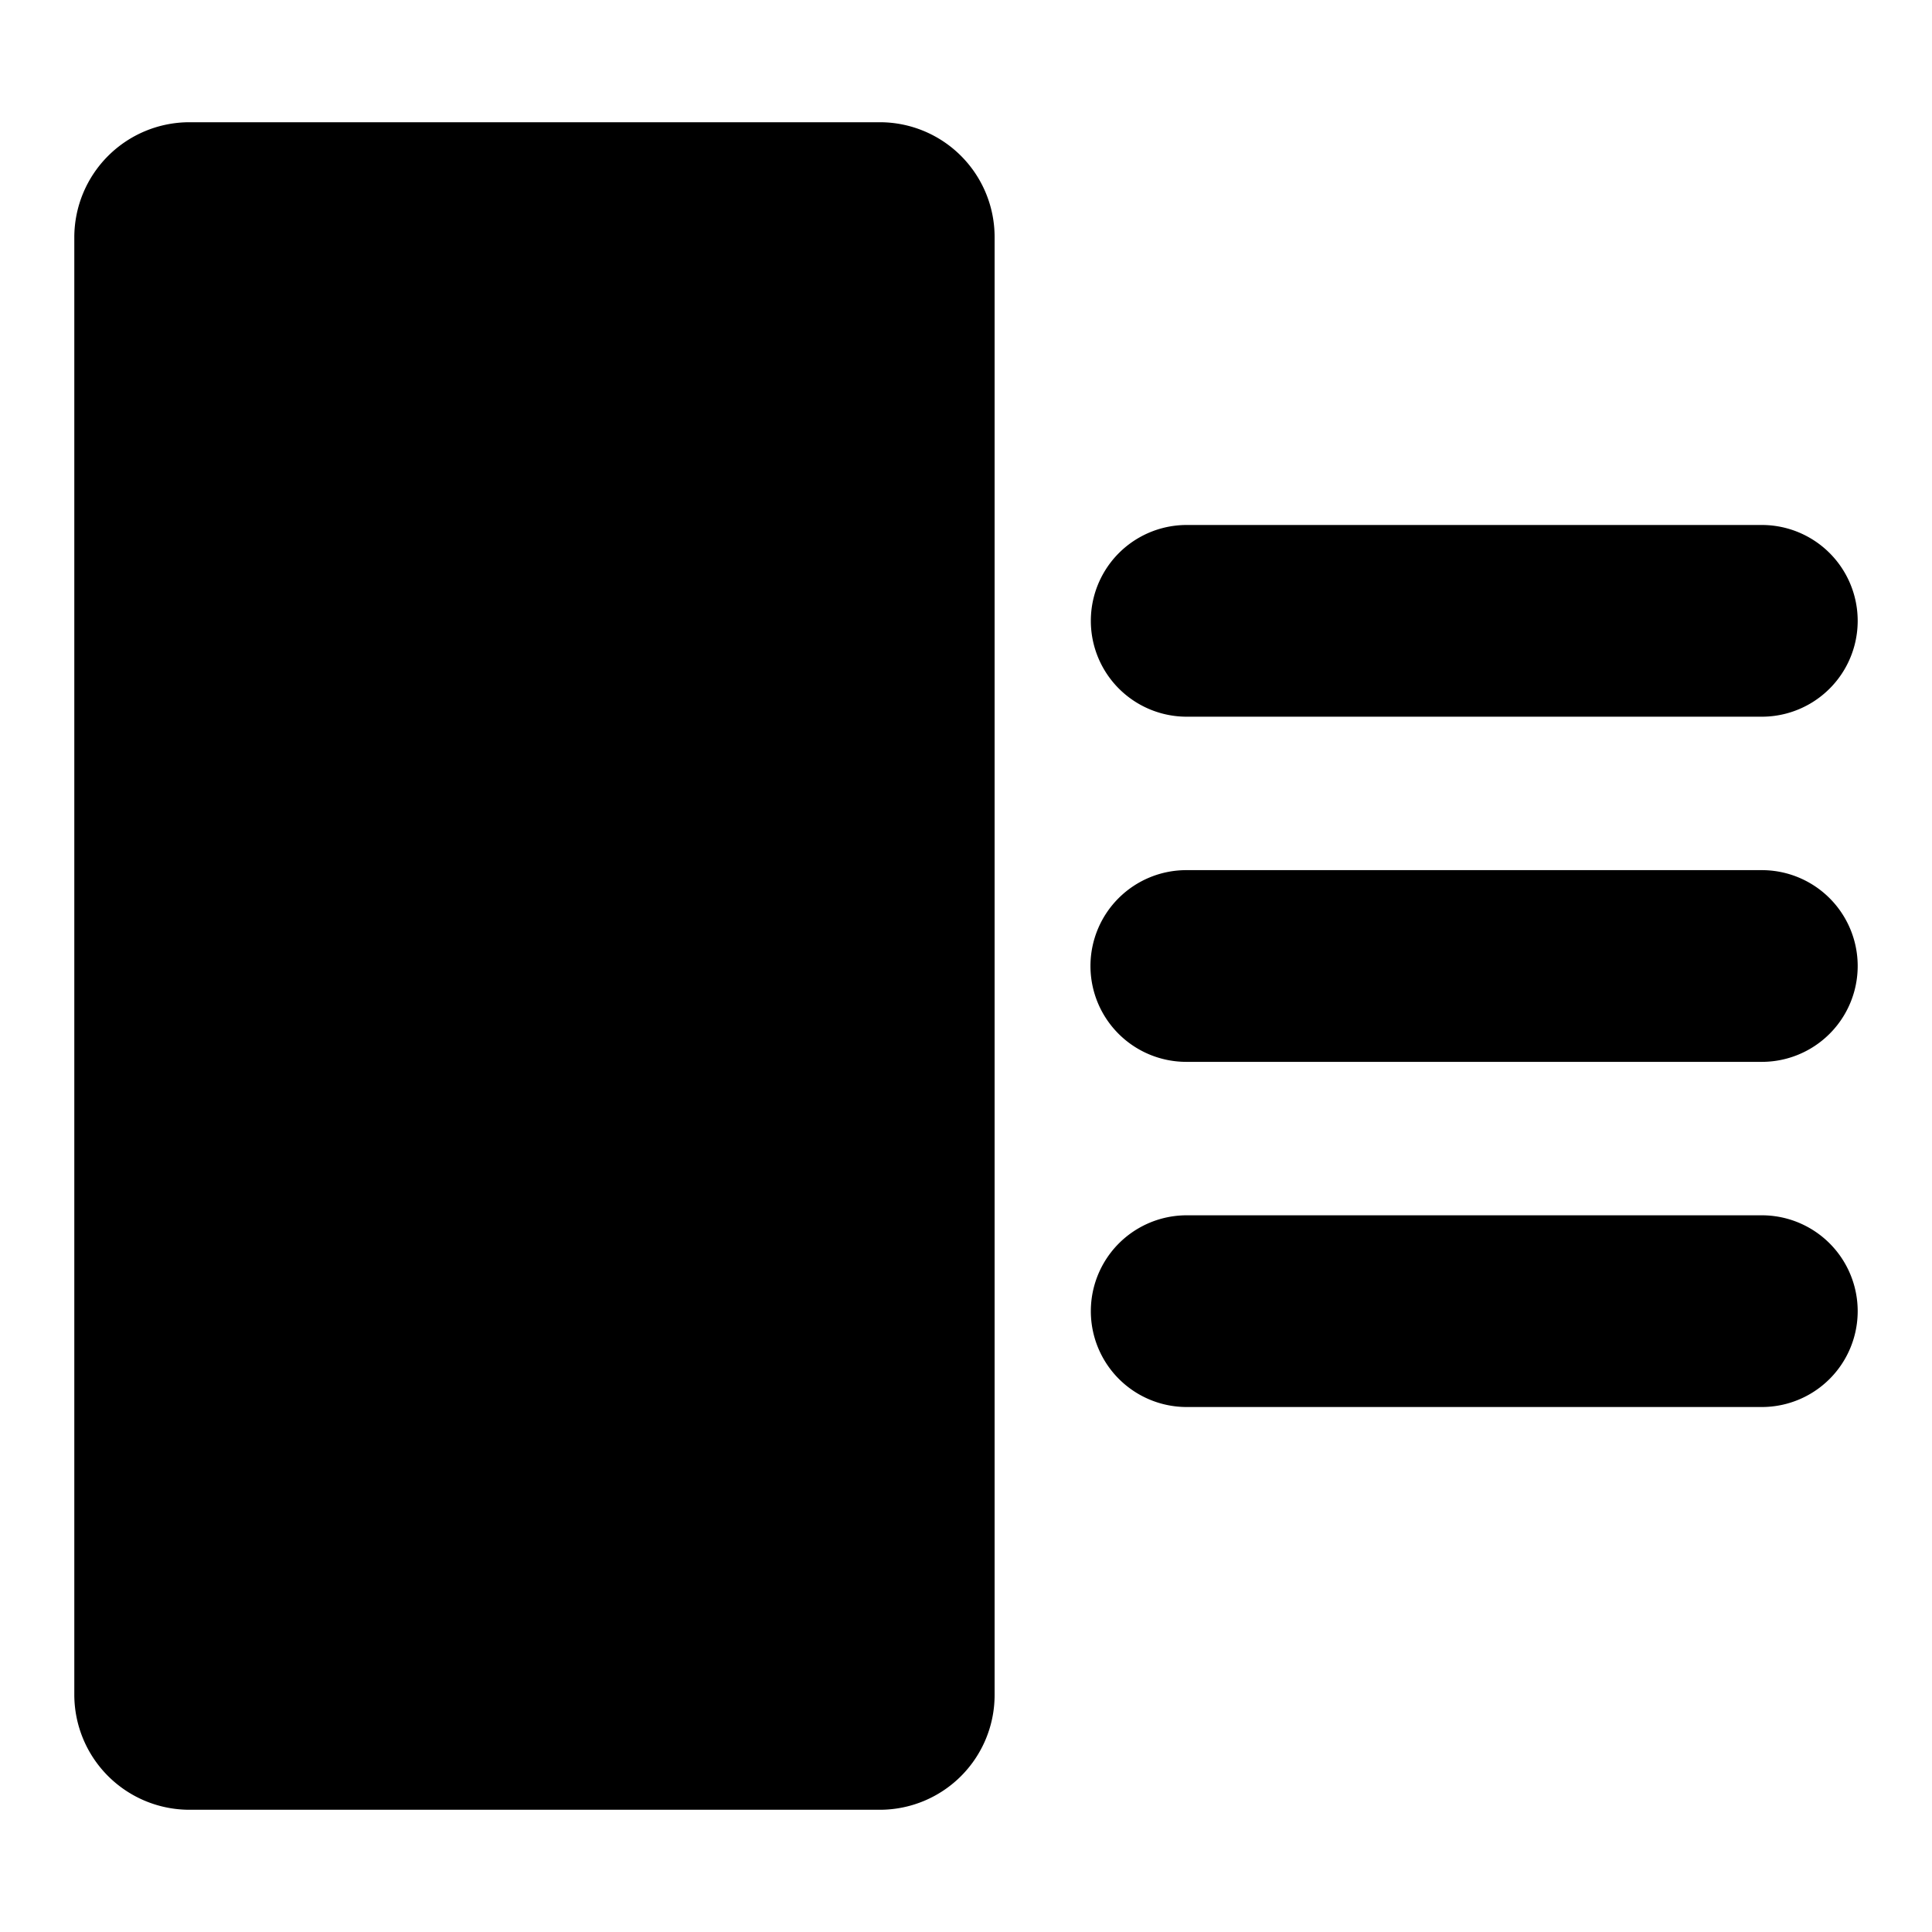
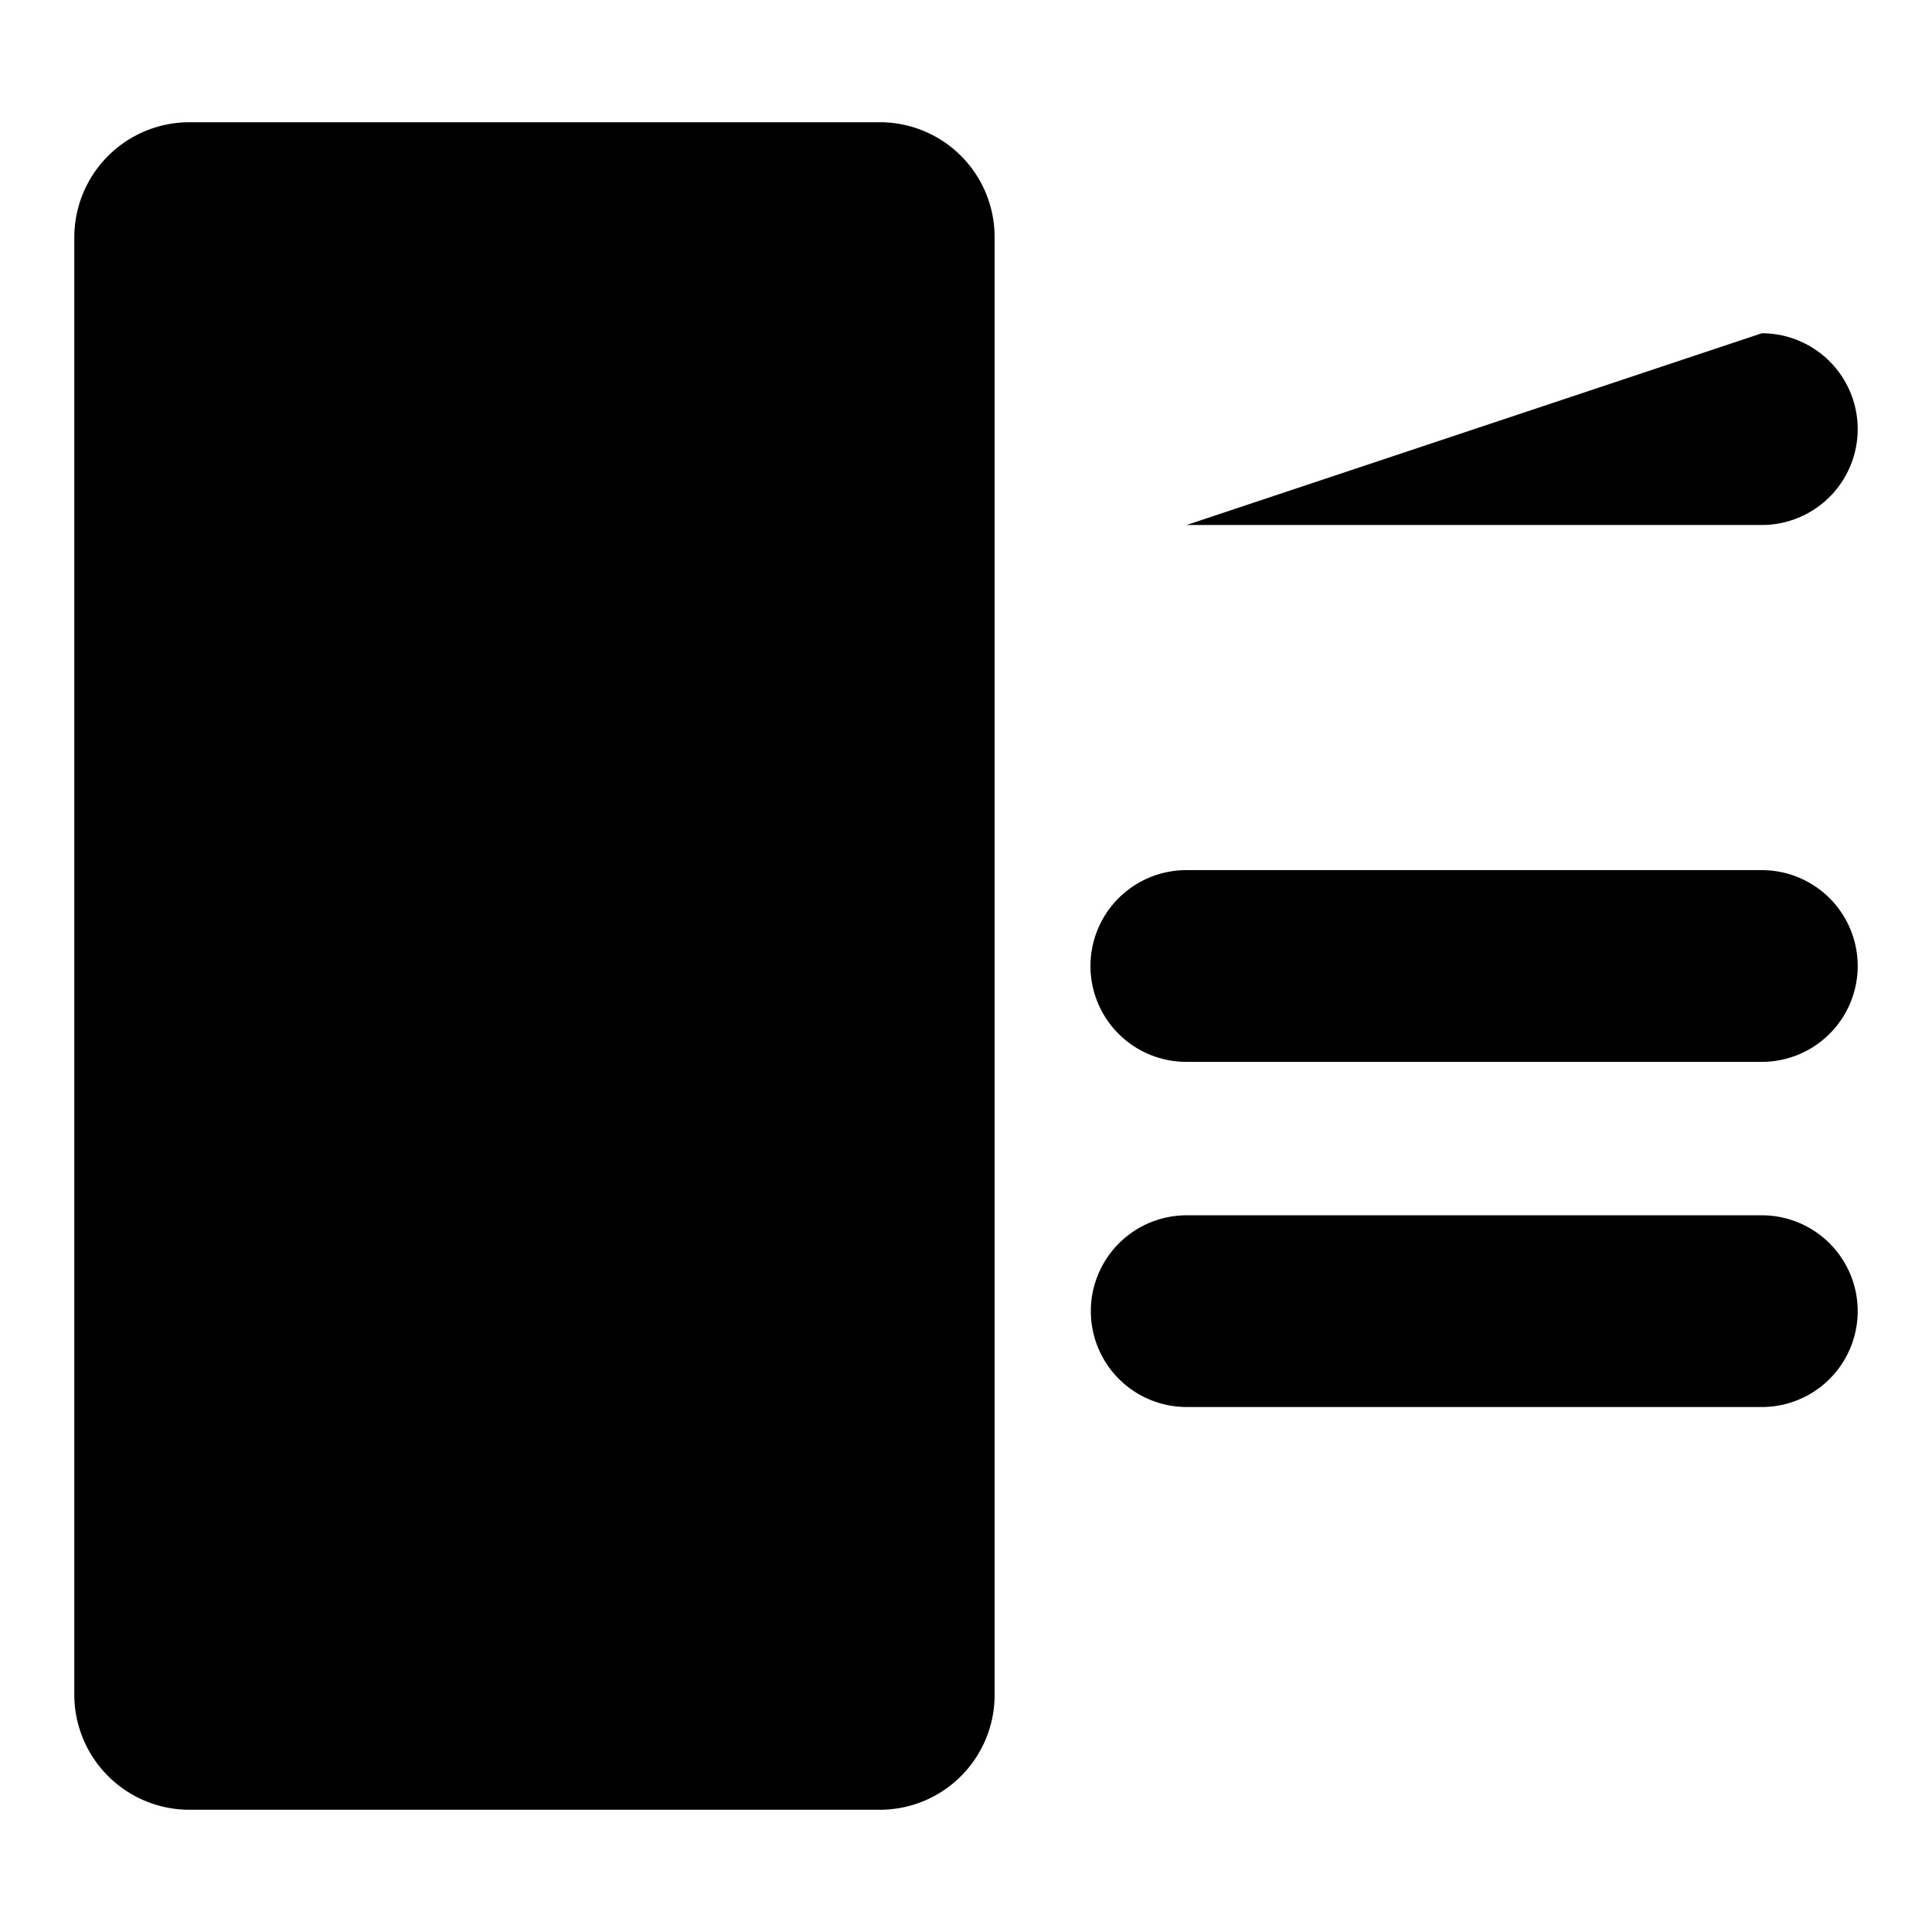
<svg xmlns="http://www.w3.org/2000/svg" fill="#000000" width="800px" height="800px" viewBox="0 0 52 52">
-   <path d="M5.1,3.29A3.1,3.1,0,0,0,2,6.39V45.61a3.1,3.1,0,0,0,3.1,3.1H23.68a3.09,3.09,0,0,0,3.09-3.1V6.39a3.09,3.09,0,0,0-3.09-3.1ZM31.94,14.13a2.58,2.58,0,1,0,0,5.16H47.42a2.58,2.58,0,0,0,0-5.16ZM29.35,26a2.58,2.58,0,0,1,2.59-2.58H47.42a2.58,2.58,0,0,1,0,5.16H31.94A2.58,2.58,0,0,1,29.35,26Zm2.59,6.71a2.58,2.58,0,1,0,0,5.16H47.42a2.58,2.58,0,0,0,0-5.16Z" fill-rule="evenodd" />
+   <path d="M5.1,3.29A3.1,3.1,0,0,0,2,6.39V45.61a3.1,3.1,0,0,0,3.1,3.1H23.68a3.09,3.09,0,0,0,3.09-3.1V6.39a3.09,3.09,0,0,0-3.09-3.1ZM31.94,14.13H47.42a2.58,2.58,0,0,0,0-5.16ZM29.35,26a2.58,2.58,0,0,1,2.59-2.58H47.42a2.58,2.58,0,0,1,0,5.16H31.94A2.58,2.58,0,0,1,29.35,26Zm2.59,6.71a2.58,2.58,0,1,0,0,5.16H47.42a2.58,2.58,0,0,0,0-5.16Z" fill-rule="evenodd" />
</svg>